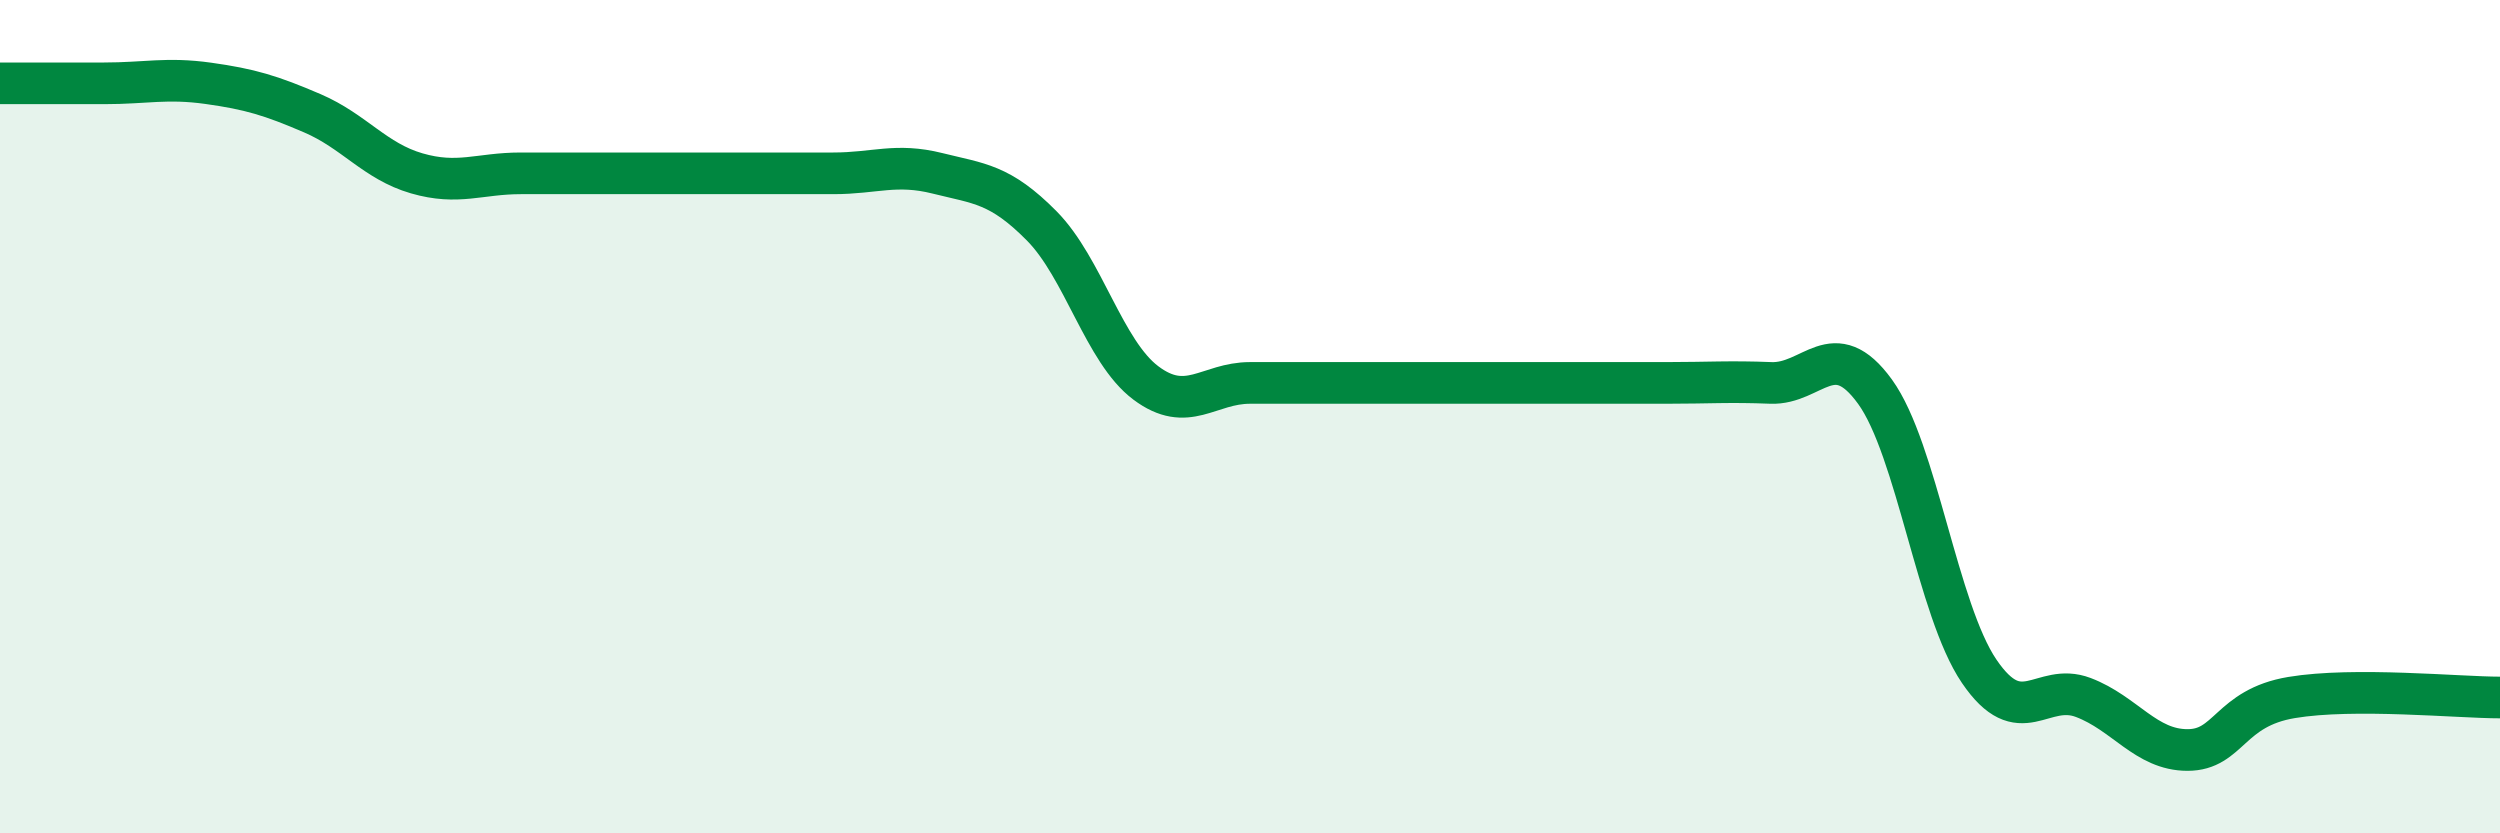
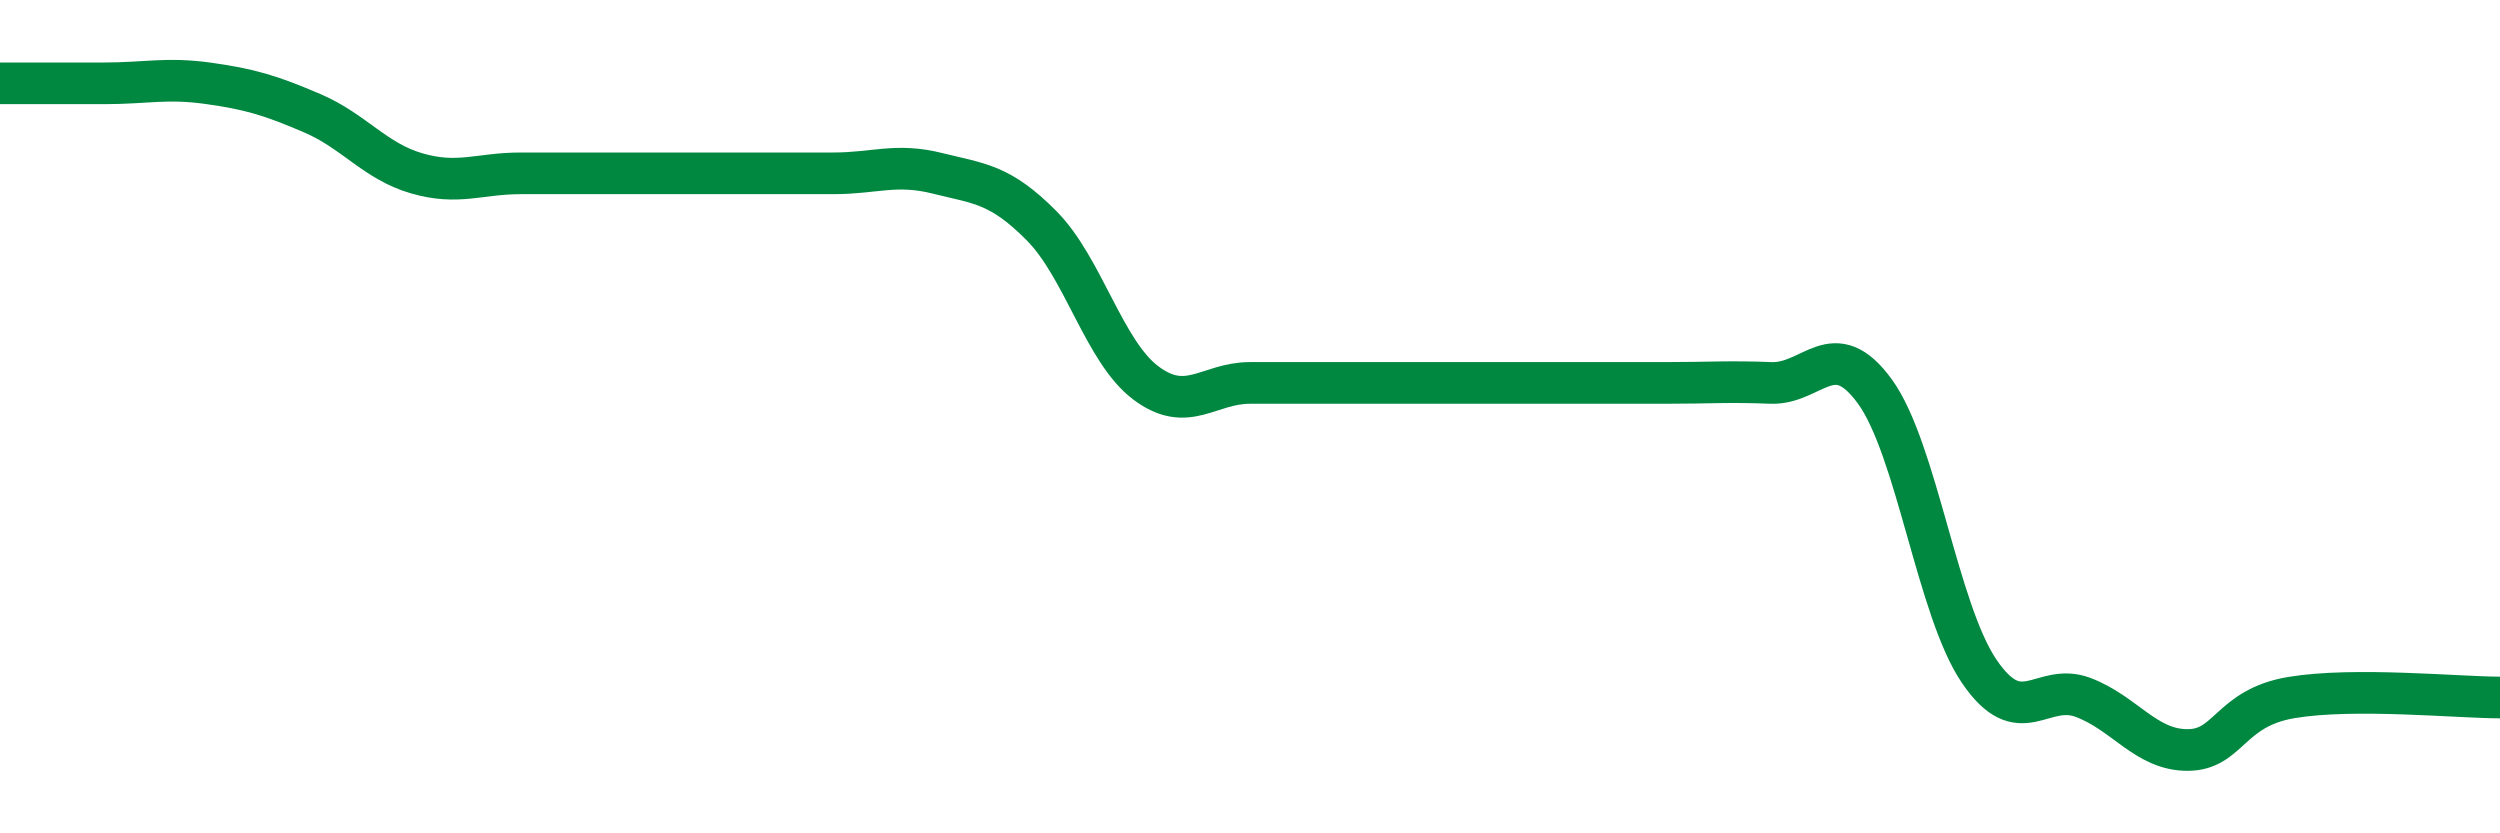
<svg xmlns="http://www.w3.org/2000/svg" width="60" height="20" viewBox="0 0 60 20">
-   <path d="M 0,2 C 0.5,2 1.5,2 2.5,2 C 3.5,2 4,1.86 5,2 C 6,2.14 6.5,2.29 7.5,2.72 C 8.5,3.15 9,3.87 10,4.16 C 11,4.45 11.5,4.16 12.5,4.16 C 13.5,4.16 14,4.16 15,4.16 C 16,4.16 16.5,4.16 17.5,4.16 C 18.5,4.16 19,4.16 20,4.16 C 21,4.16 21.5,3.91 22.5,4.16 C 23.5,4.41 24,4.41 25,5.42 C 26,6.43 26.5,8.44 27.5,9.19 C 28.5,9.94 29,9.19 30,9.19 C 31,9.19 31.5,9.19 32.5,9.19 C 33.5,9.19 34,9.19 35,9.19 C 36,9.19 36.5,9.19 37.5,9.19 C 38.5,9.19 39,9.19 40,9.19 C 41,9.19 41.5,9.15 42.5,9.19 C 43.5,9.23 44,8.02 45,9.4 C 46,10.78 46.5,14.64 47.5,16.11 C 48.5,17.58 49,16.36 50,16.74 C 51,17.12 51.5,18 52.5,18 C 53.5,18 53.5,16.99 55,16.74 C 56.5,16.49 59,16.74 60,16.74L60 20L0 20Z" fill="#008740" opacity="0.1" stroke-linecap="round" stroke-linejoin="round" />
  <path d="M 0,2 C 0.5,2 1.5,2 2.5,2 C 3.5,2 4,1.86 5,2 C 6,2.14 6.5,2.29 7.5,2.72 C 8.5,3.15 9,3.87 10,4.16 C 11,4.45 11.5,4.16 12.5,4.16 C 13.5,4.16 14,4.16 15,4.16 C 16,4.16 16.5,4.16 17.5,4.16 C 18.5,4.16 19,4.16 20,4.16 C 21,4.16 21.5,3.91 22.5,4.16 C 23.5,4.41 24,4.41 25,5.42 C 26,6.43 26.5,8.44 27.5,9.19 C 28.5,9.94 29,9.19 30,9.19 C 31,9.19 31.5,9.19 32.5,9.19 C 33.5,9.19 34,9.19 35,9.19 C 36,9.19 36.5,9.19 37.5,9.19 C 38.5,9.19 39,9.19 40,9.19 C 41,9.19 41.5,9.15 42.5,9.19 C 43.5,9.23 44,8.02 45,9.4 C 46,10.78 46.5,14.64 47.5,16.11 C 48.5,17.58 49,16.36 50,16.74 C 51,17.12 51.5,18 52.5,18 C 53.5,18 53.5,16.99 55,16.74 C 56.5,16.49 59,16.74 60,16.74" stroke="#008740" stroke-width="1" fill="none" stroke-linecap="round" stroke-linejoin="round" />
</svg>